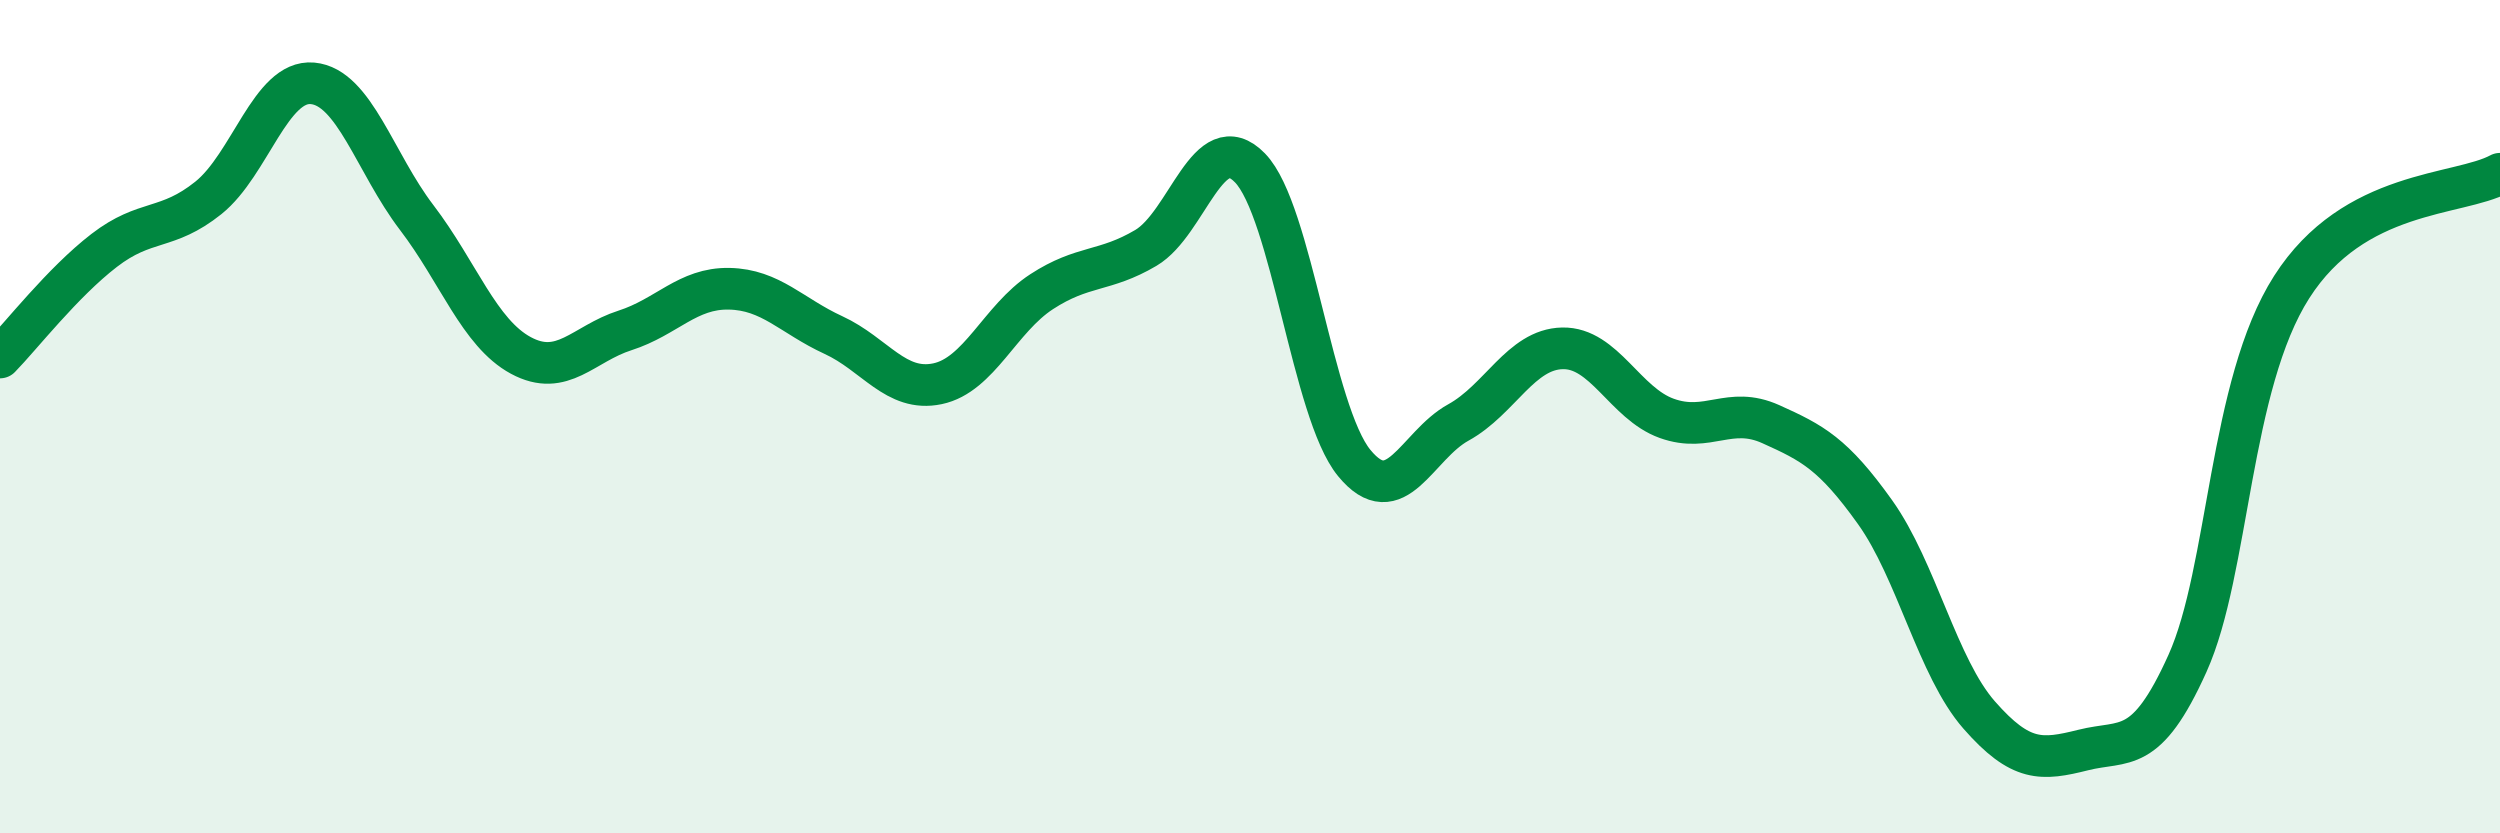
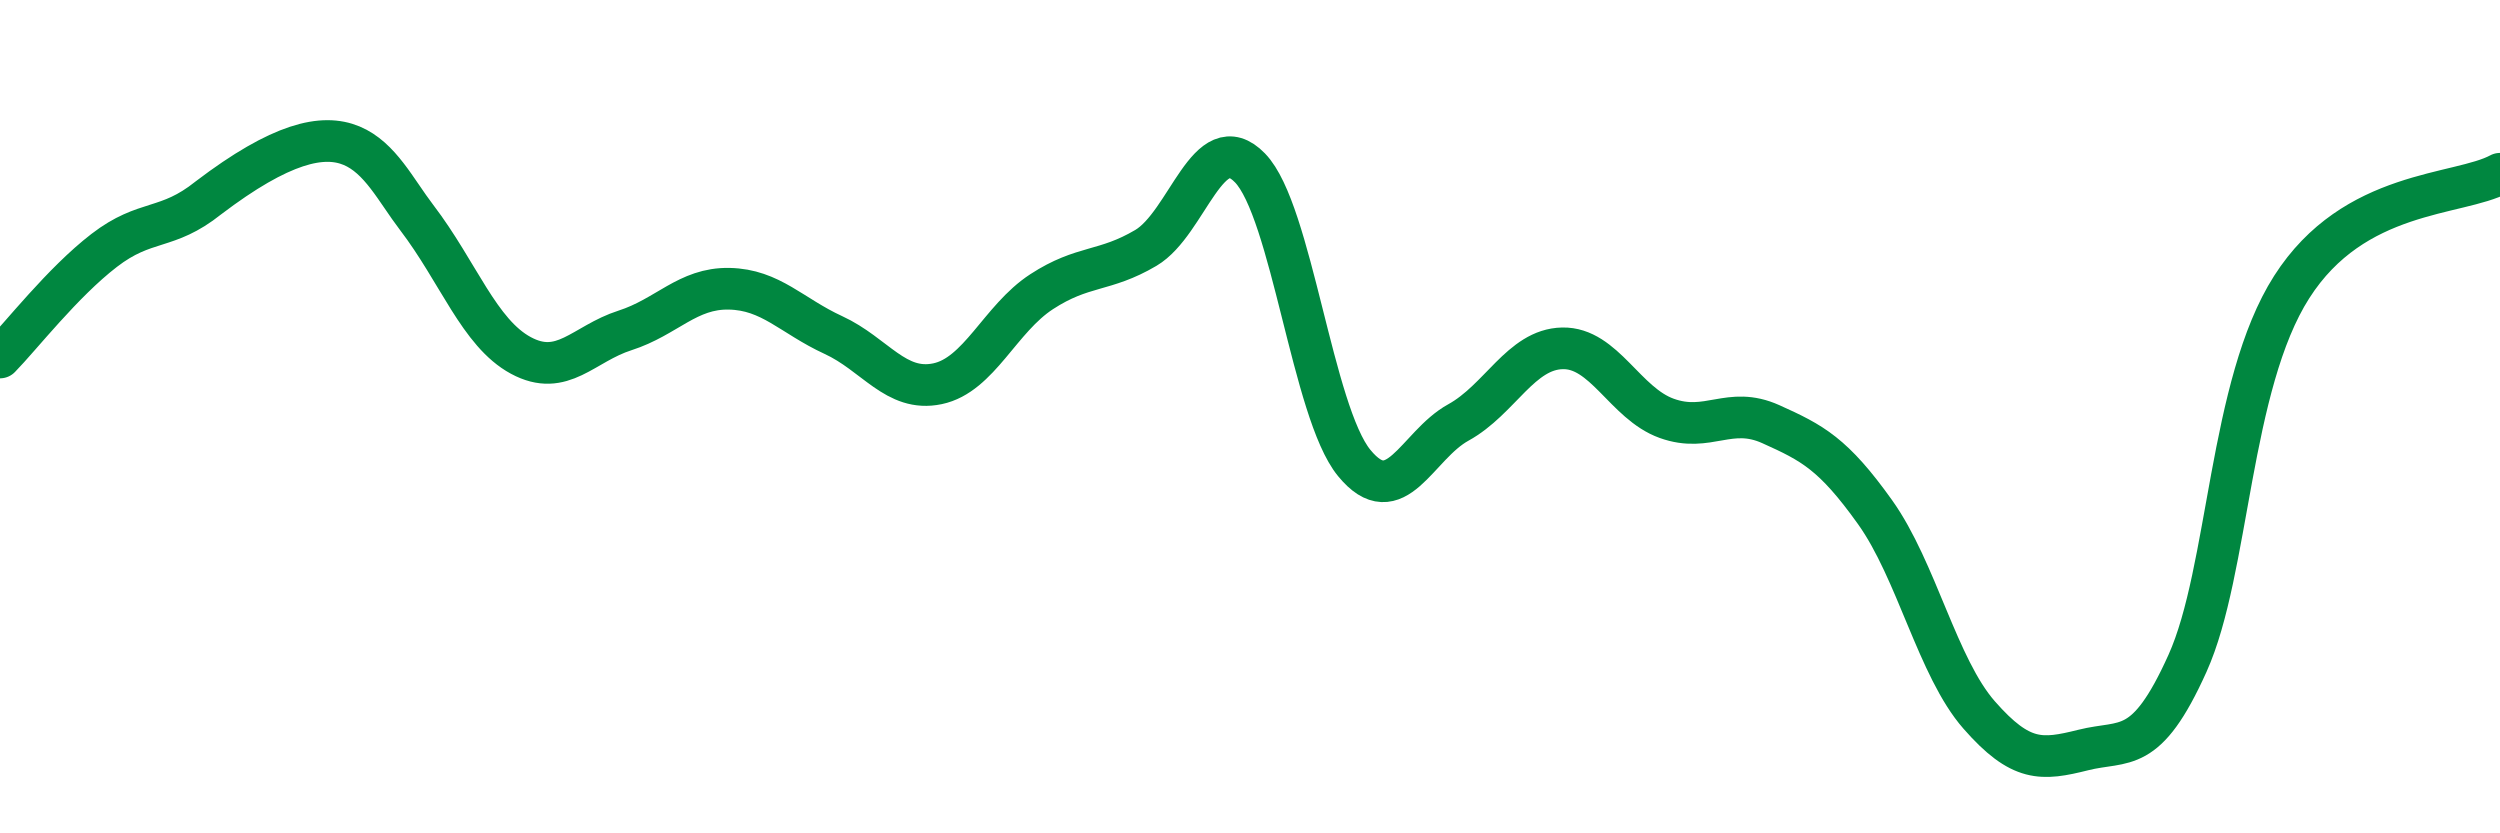
<svg xmlns="http://www.w3.org/2000/svg" width="60" height="20" viewBox="0 0 60 20">
-   <path d="M 0,8.58 C 0.5,8.07 1.5,6.78 2.5,6.01 C 3.5,5.24 4,5.55 5,4.75 C 6,3.95 6.5,1.91 7.5,2 C 8.5,2.09 9,3.91 10,5.22 C 11,6.53 11.5,7.99 12.5,8.53 C 13.5,9.07 14,8.25 15,7.93 C 16,7.61 16.5,6.91 17.5,6.93 C 18.5,6.95 19,7.58 20,8.04 C 21,8.5 21.5,9.42 22.5,9.21 C 23.5,9 24,7.65 25,7 C 26,6.35 26.5,6.54 27.5,5.95 C 28.5,5.36 29,3 30,4.03 C 31,5.06 31.5,9.89 32.5,11.11 C 33.5,12.33 34,10.69 35,10.14 C 36,9.59 36.5,8.38 37.5,8.36 C 38.5,8.34 39,9.68 40,10.04 C 41,10.4 41.5,9.73 42.5,10.18 C 43.5,10.63 44,10.89 45,12.29 C 46,13.69 46.5,16.02 47.5,17.16 C 48.5,18.3 49,18.25 50,18 C 51,17.75 51.5,18.14 52.5,15.92 C 53.5,13.7 53.5,9.24 55,6.89 C 56.5,4.54 59,4.71 60,4.17L60 20L0 20Z" fill="#008740" opacity="0.1" stroke-linecap="round" stroke-linejoin="round" />
-   <path d="M 0,8.58 C 0.5,8.07 1.5,6.78 2.5,6.01 C 3.5,5.24 4,5.55 5,4.75 C 6,3.95 6.5,1.91 7.5,2 C 8.5,2.09 9,3.91 10,5.22 C 11,6.53 11.5,7.99 12.5,8.53 C 13.5,9.07 14,8.25 15,7.93 C 16,7.61 16.5,6.91 17.5,6.93 C 18.5,6.95 19,7.58 20,8.04 C 21,8.5 21.5,9.42 22.5,9.21 C 23.5,9 24,7.65 25,7 C 26,6.35 26.5,6.54 27.5,5.95 C 28.5,5.36 29,3 30,4.03 C 31,5.06 31.5,9.89 32.5,11.11 C 33.5,12.33 34,10.69 35,10.14 C 36,9.59 36.5,8.38 37.5,8.36 C 38.5,8.34 39,9.68 40,10.04 C 41,10.4 41.5,9.73 42.5,10.18 C 43.5,10.63 44,10.89 45,12.29 C 46,13.69 46.5,16.02 47.5,17.16 C 48.5,18.3 49,18.25 50,18 C 51,17.75 51.5,18.14 52.5,15.92 C 53.5,13.7 53.5,9.24 55,6.89 C 56.5,4.54 59,4.71 60,4.17" stroke="#008740" stroke-width="1" fill="none" stroke-linecap="round" stroke-linejoin="round" />
+   <path d="M 0,8.58 C 0.5,8.07 1.5,6.78 2.5,6.01 C 3.5,5.24 4,5.55 5,4.75 C 8.5,2.09 9,3.91 10,5.22 C 11,6.53 11.5,7.99 12.5,8.53 C 13.5,9.07 14,8.25 15,7.93 C 16,7.61 16.5,6.91 17.5,6.93 C 18.5,6.95 19,7.58 20,8.04 C 21,8.5 21.5,9.42 22.5,9.21 C 23.5,9 24,7.65 25,7 C 26,6.35 26.5,6.54 27.5,5.95 C 28.5,5.36 29,3 30,4.03 C 31,5.06 31.5,9.89 32.5,11.11 C 33.5,12.33 34,10.69 35,10.14 C 36,9.59 36.5,8.38 37.5,8.36 C 38.5,8.34 39,9.68 40,10.04 C 41,10.4 41.5,9.73 42.5,10.18 C 43.5,10.63 44,10.89 45,12.29 C 46,13.69 46.5,16.02 47.5,17.16 C 48.5,18.3 49,18.25 50,18 C 51,17.75 51.5,18.14 52.5,15.92 C 53.5,13.7 53.5,9.24 55,6.89 C 56.5,4.54 59,4.71 60,4.17" stroke="#008740" stroke-width="1" fill="none" stroke-linecap="round" stroke-linejoin="round" />
</svg>